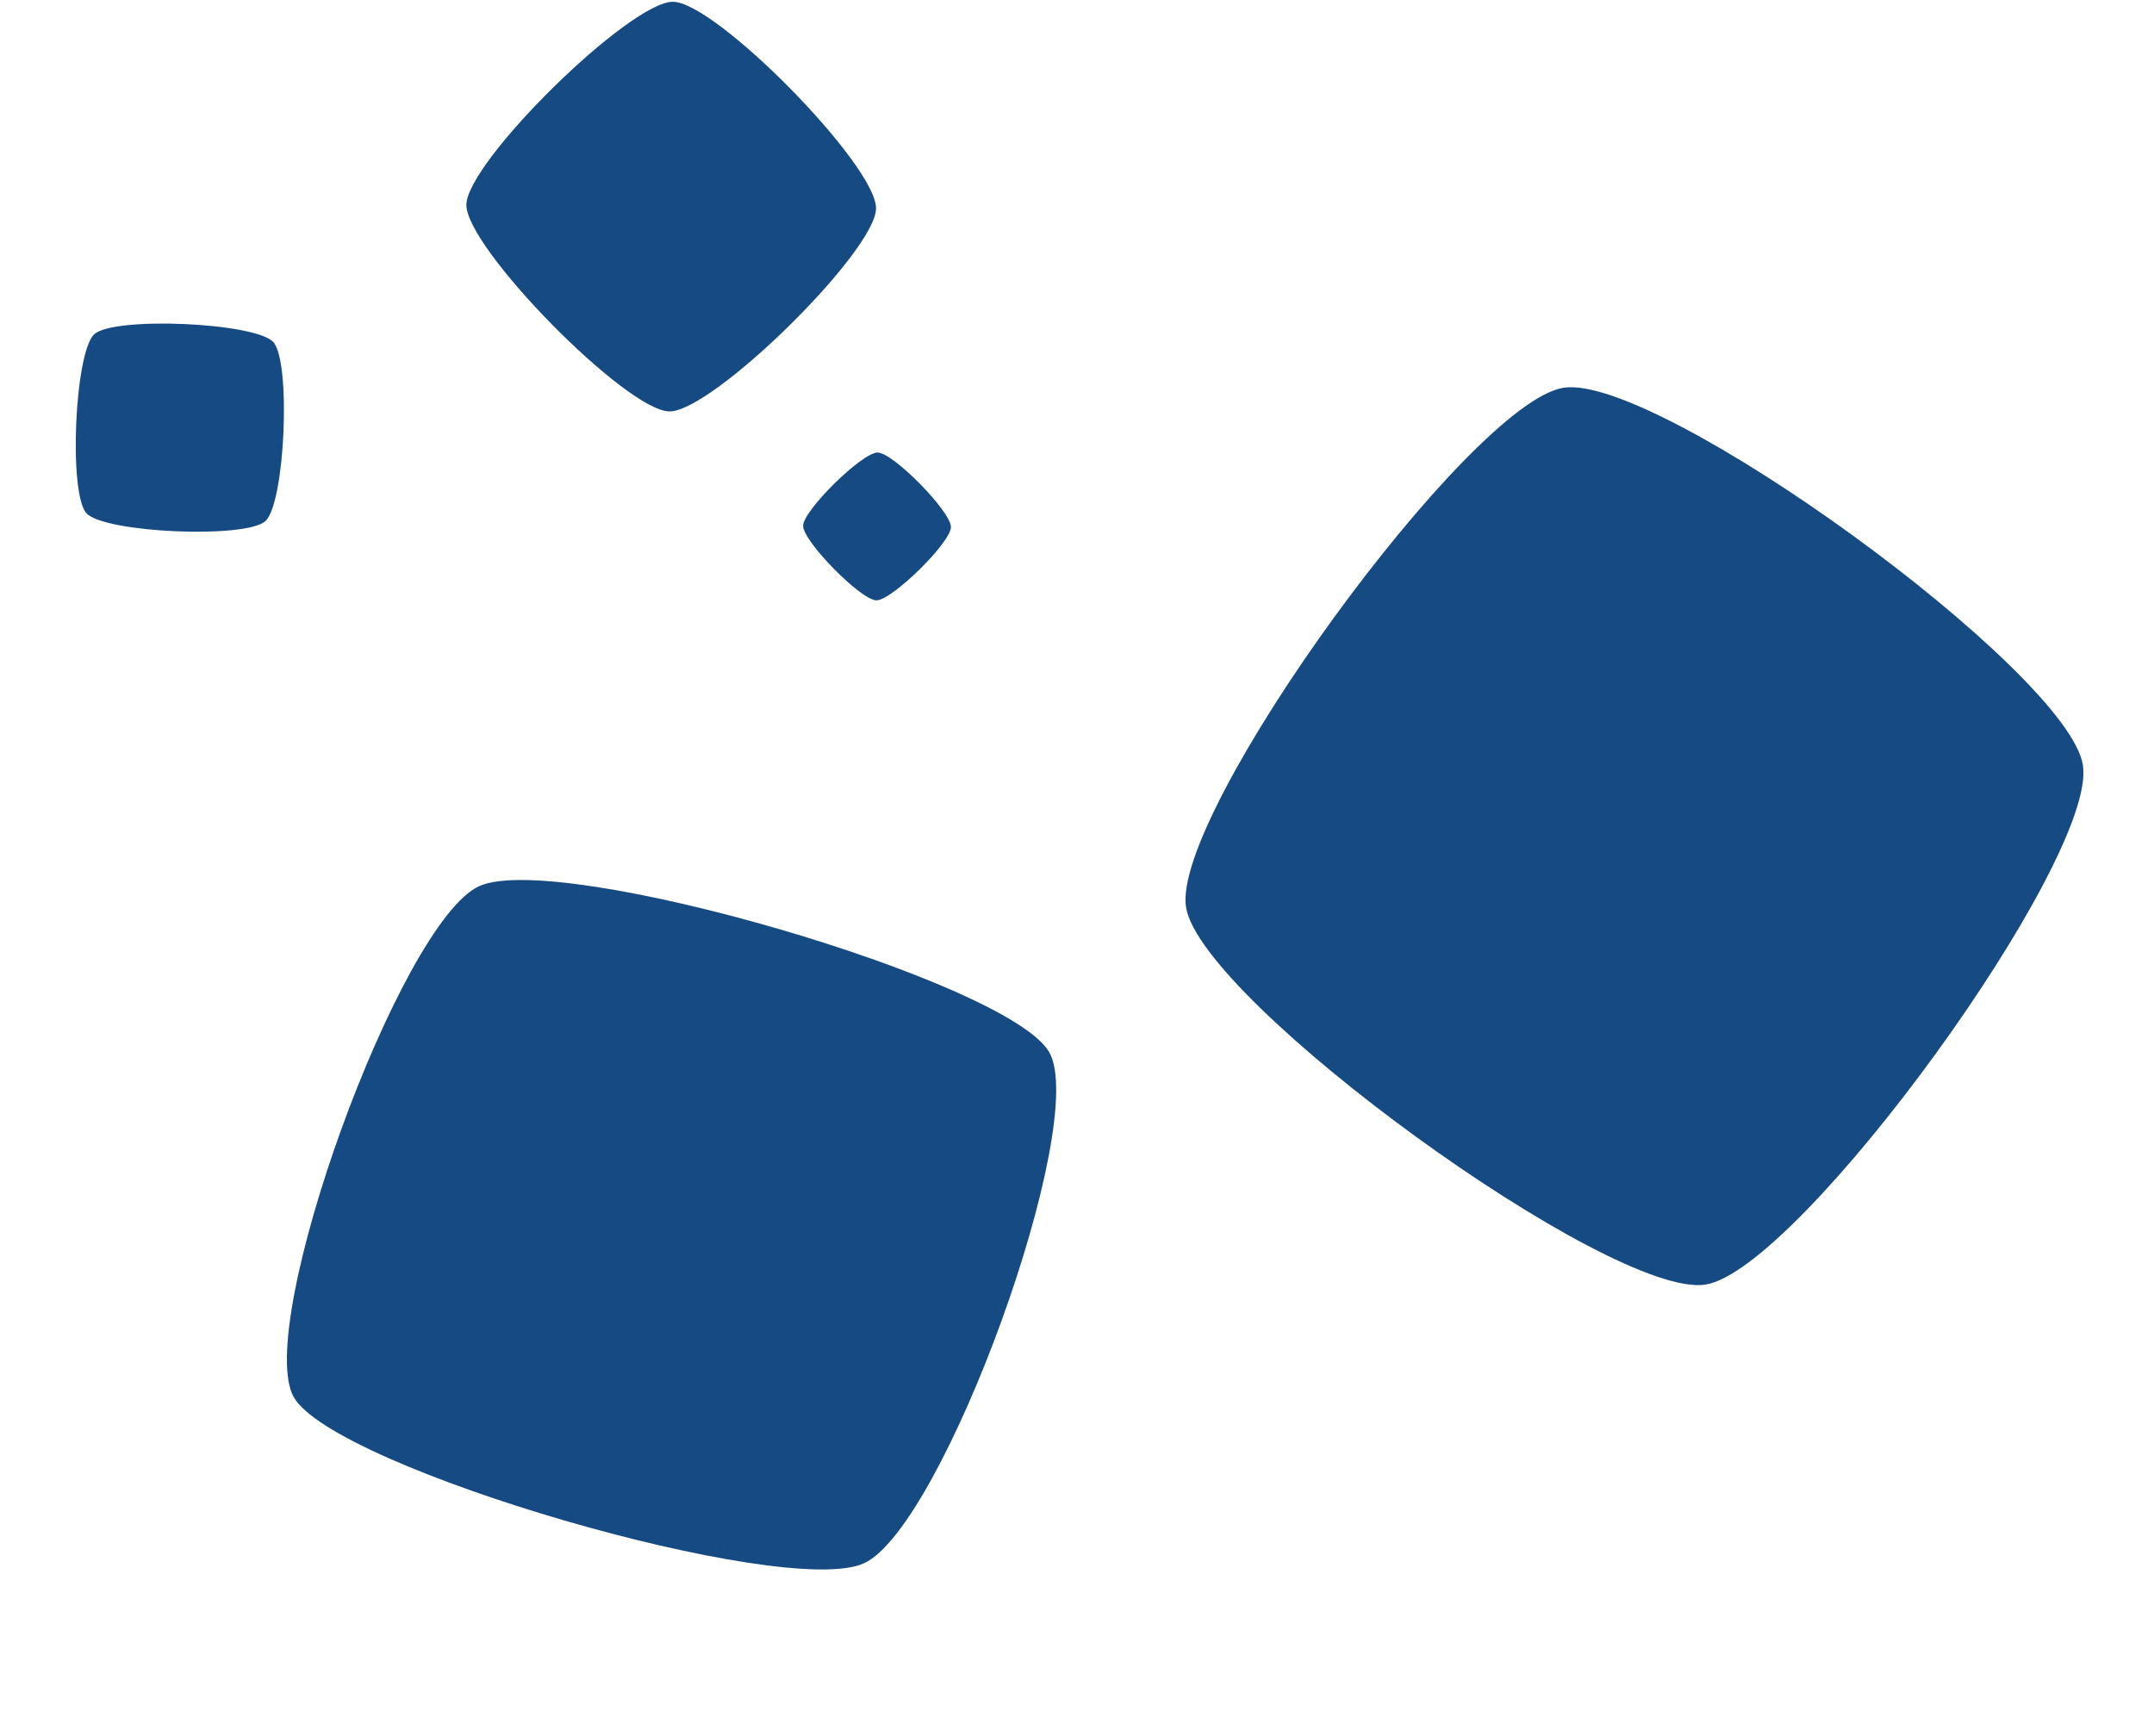
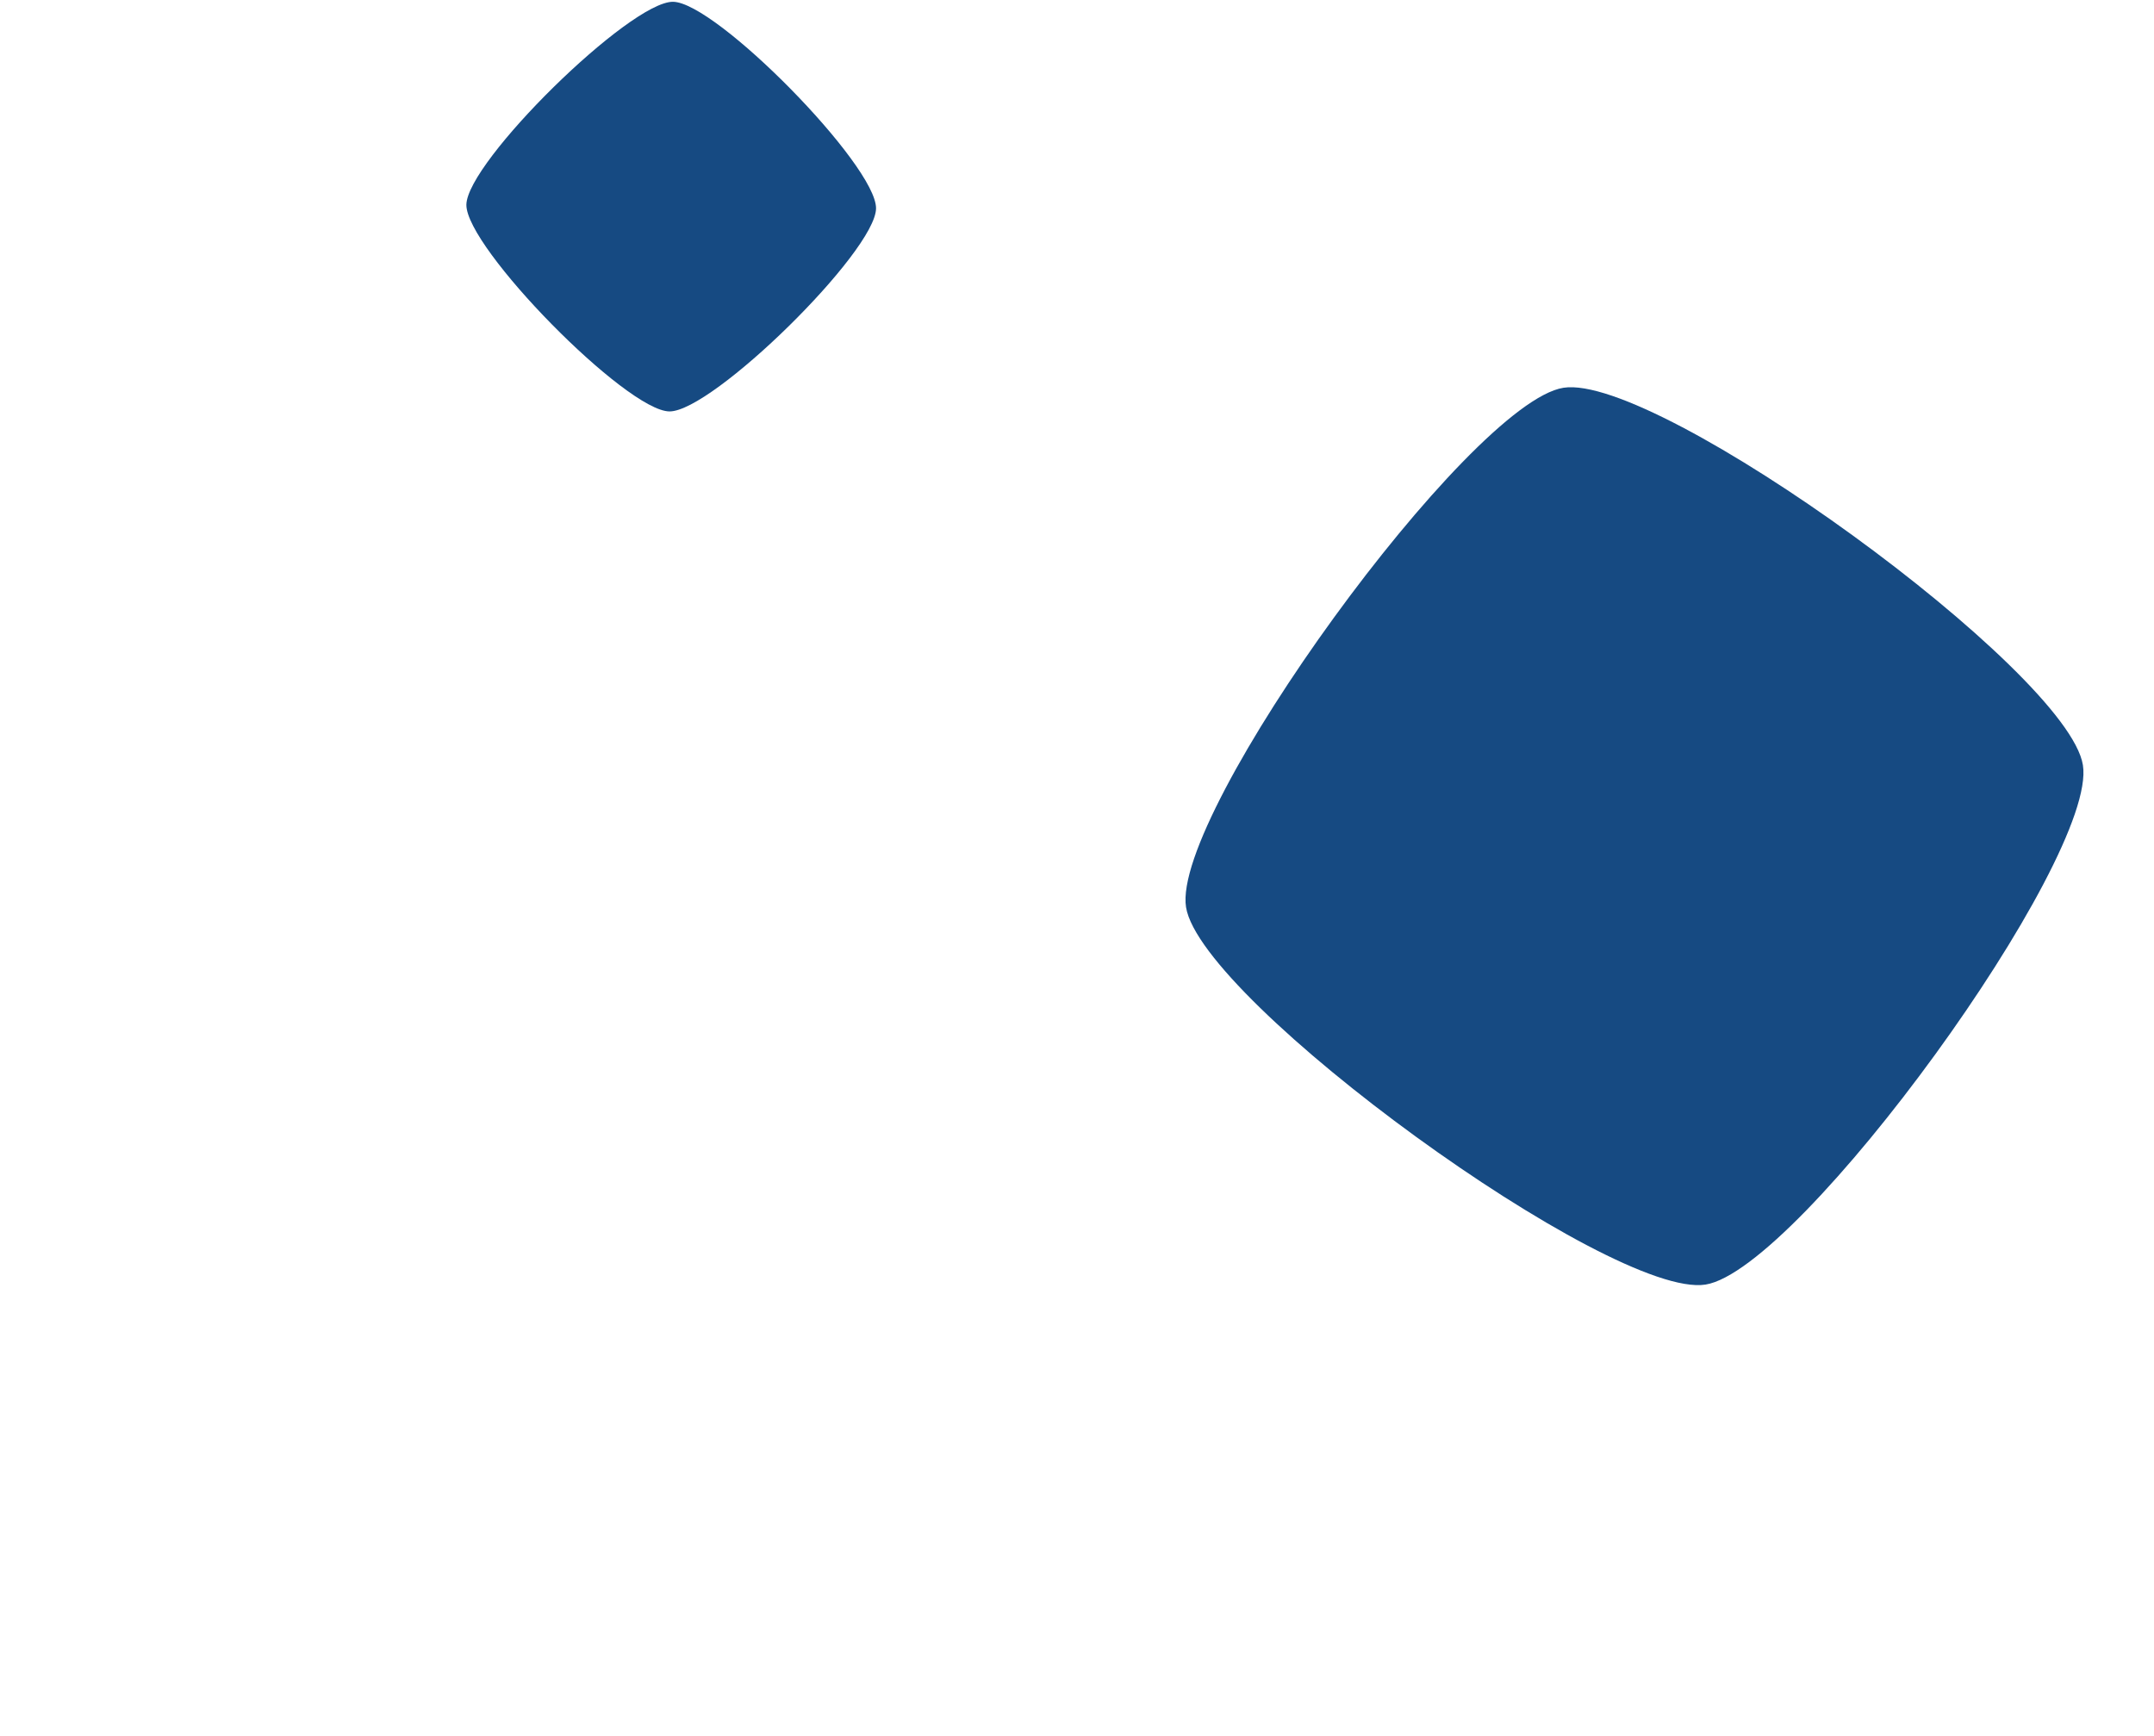
<svg xmlns="http://www.w3.org/2000/svg" width="510" height="411" viewBox="0 0 510 411" fill="none">
-   <path d="M69.568 330.842C59.999 314.009 94.651 218.419 113.432 209.842C132.213 201.265 238.863 232.325 248.432 249.158C258.001 265.991 223.349 361.581 204.568 370.158C185.787 378.735 79.137 347.675 69.568 330.842Z" fill="#164A82" />
  <path d="M280.817 214.81C277.285 192.513 347.879 95.348 370.176 91.817C392.474 88.285 489.638 158.879 493.17 181.177C496.701 203.474 426.107 300.638 403.81 304.17C381.513 307.701 284.348 237.107 280.817 214.81Z" fill="#164A82" />
  <path d="M110.423 48.498C110.512 38.313 149.16 0.334 159.345 0.423C169.529 0.512 207.508 39.16 207.42 49.345C207.331 59.529 168.683 97.508 158.498 97.419C148.314 97.331 110.334 58.683 110.423 48.498Z" fill="#164A82" />
-   <path d="M190.153 124.499C190.185 120.824 204.13 107.121 207.805 107.153C211.48 107.185 225.183 121.13 225.151 124.805C225.119 128.48 211.174 142.183 207.499 142.151C203.824 142.119 190.121 128.174 190.153 124.499Z" fill="#164A82" />
-   <path d="M22.316 79.142C26.961 74.886 60.446 76.348 64.702 80.993C68.958 85.638 67.496 119.123 62.851 123.379C58.206 127.635 24.721 126.173 20.465 121.528C16.209 116.884 17.671 83.399 22.316 79.142Z" fill="#164A82" />
</svg>